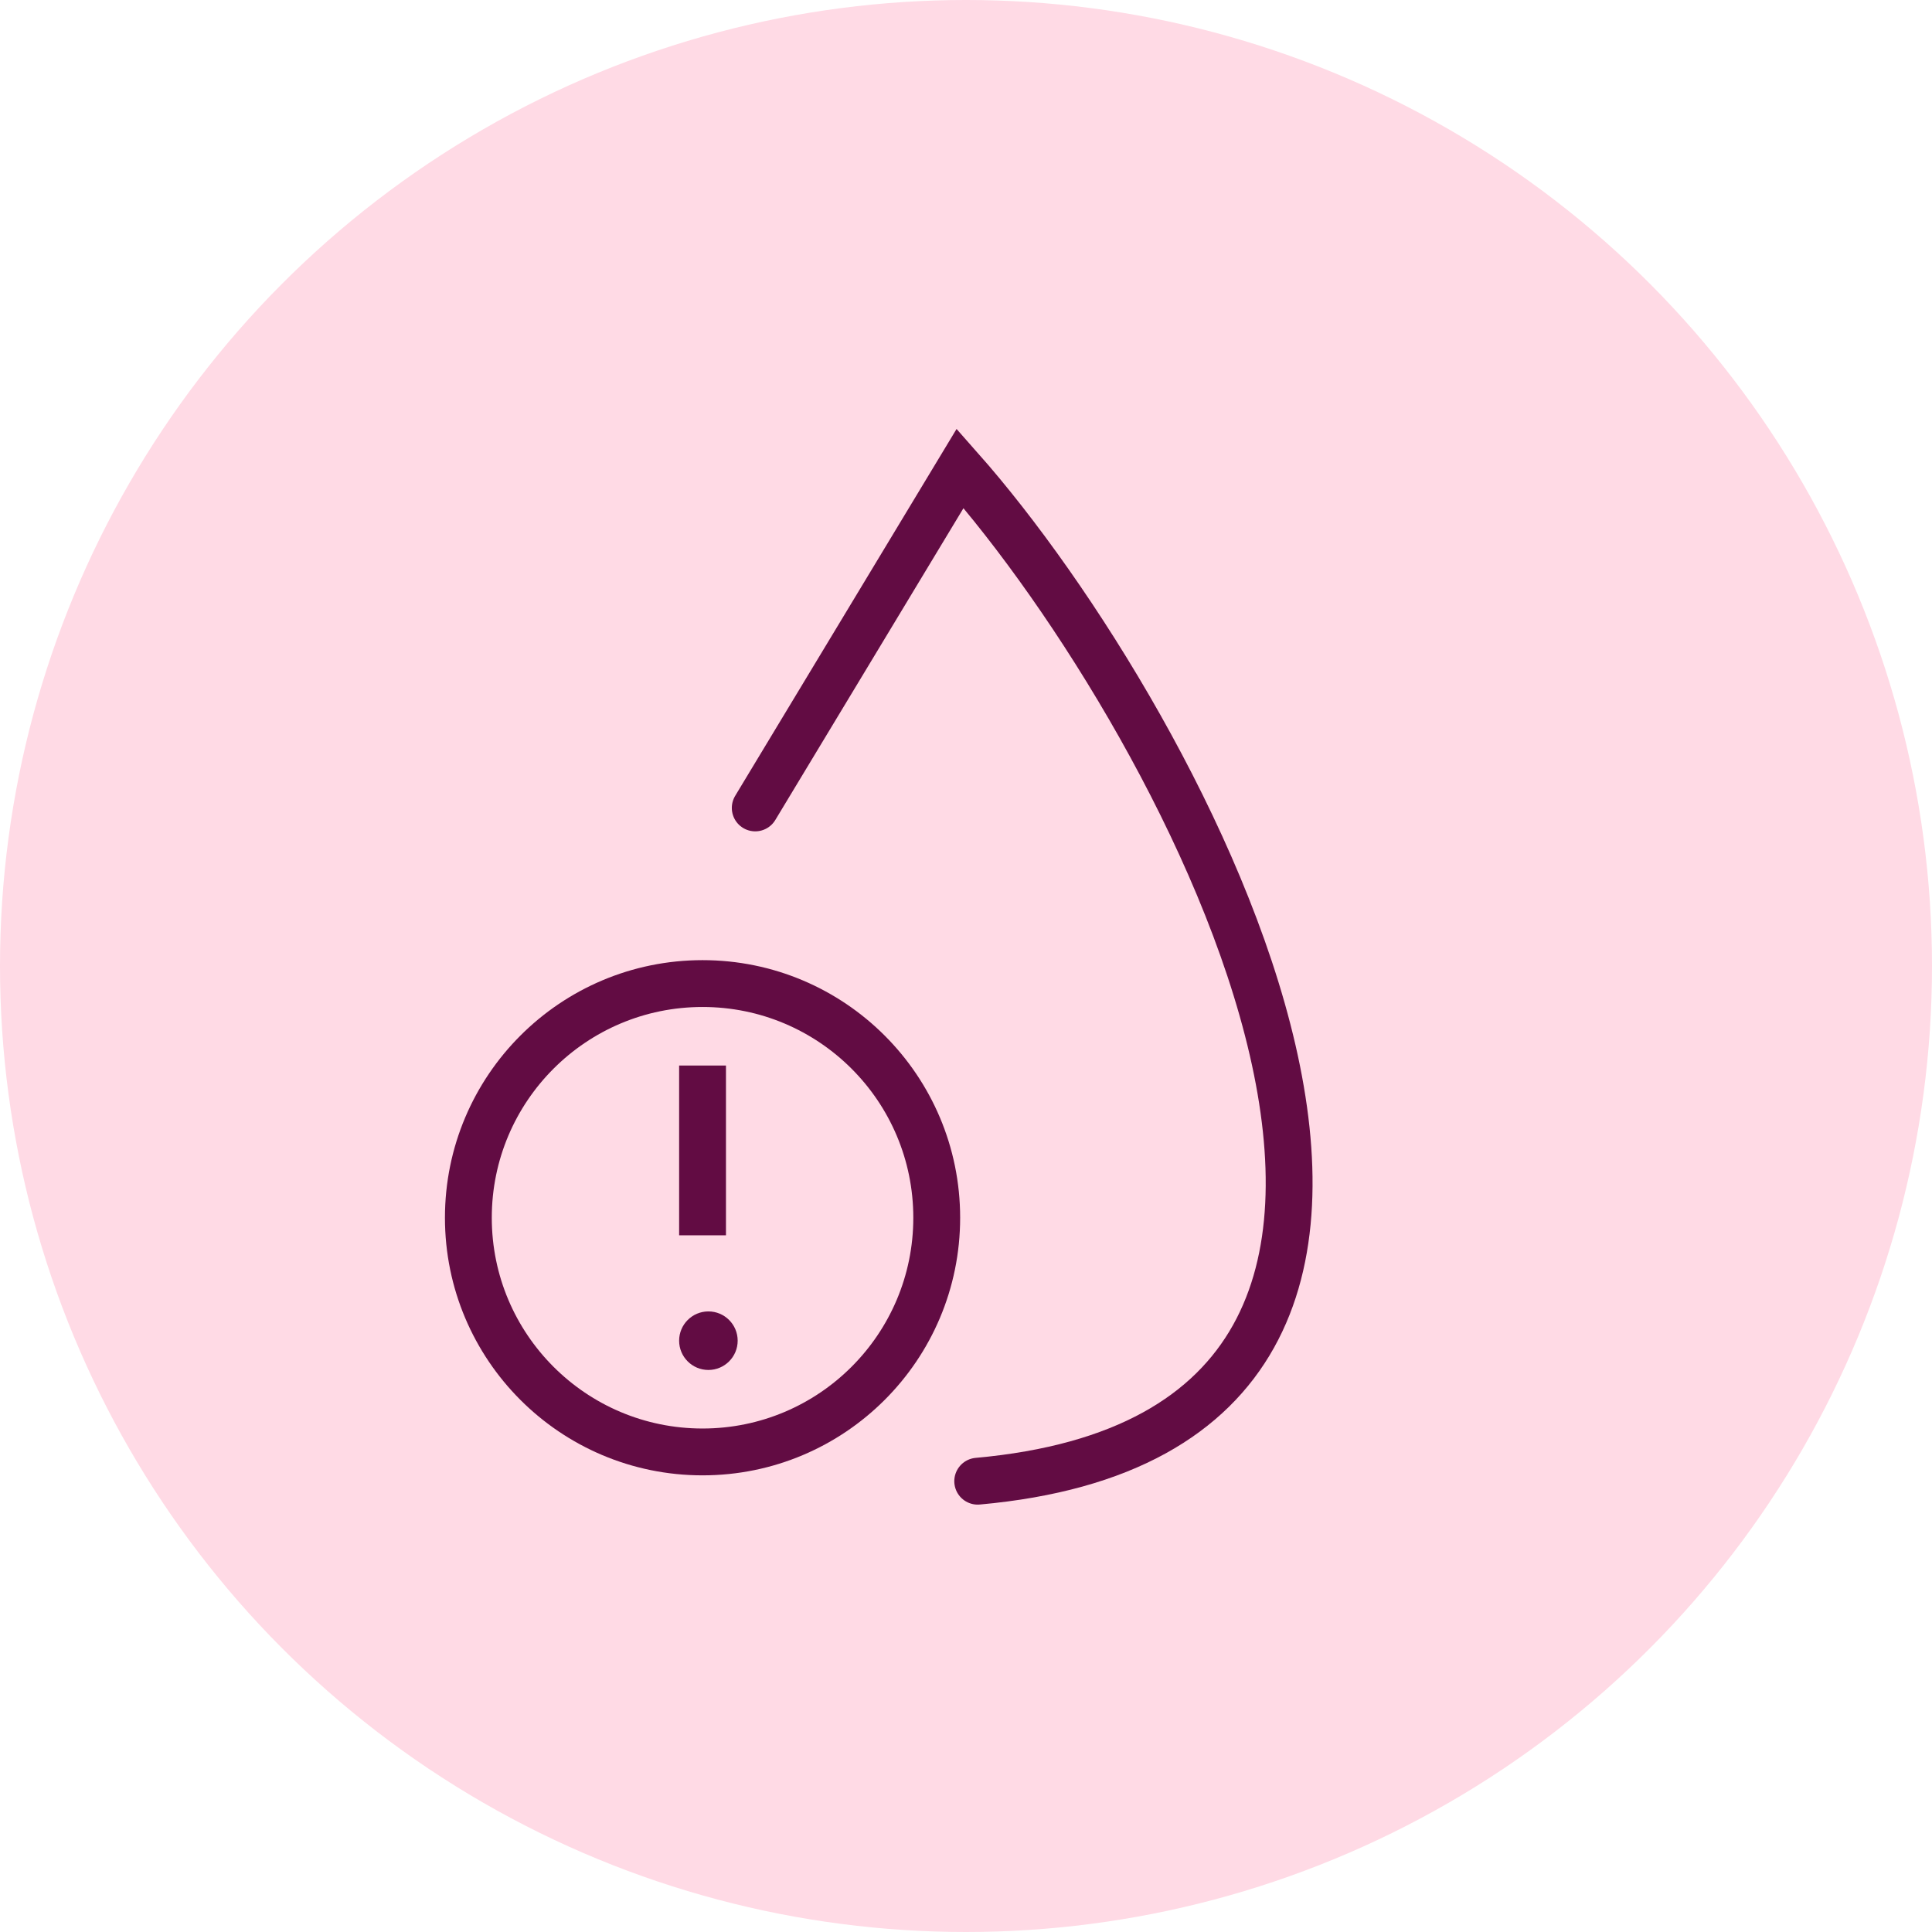
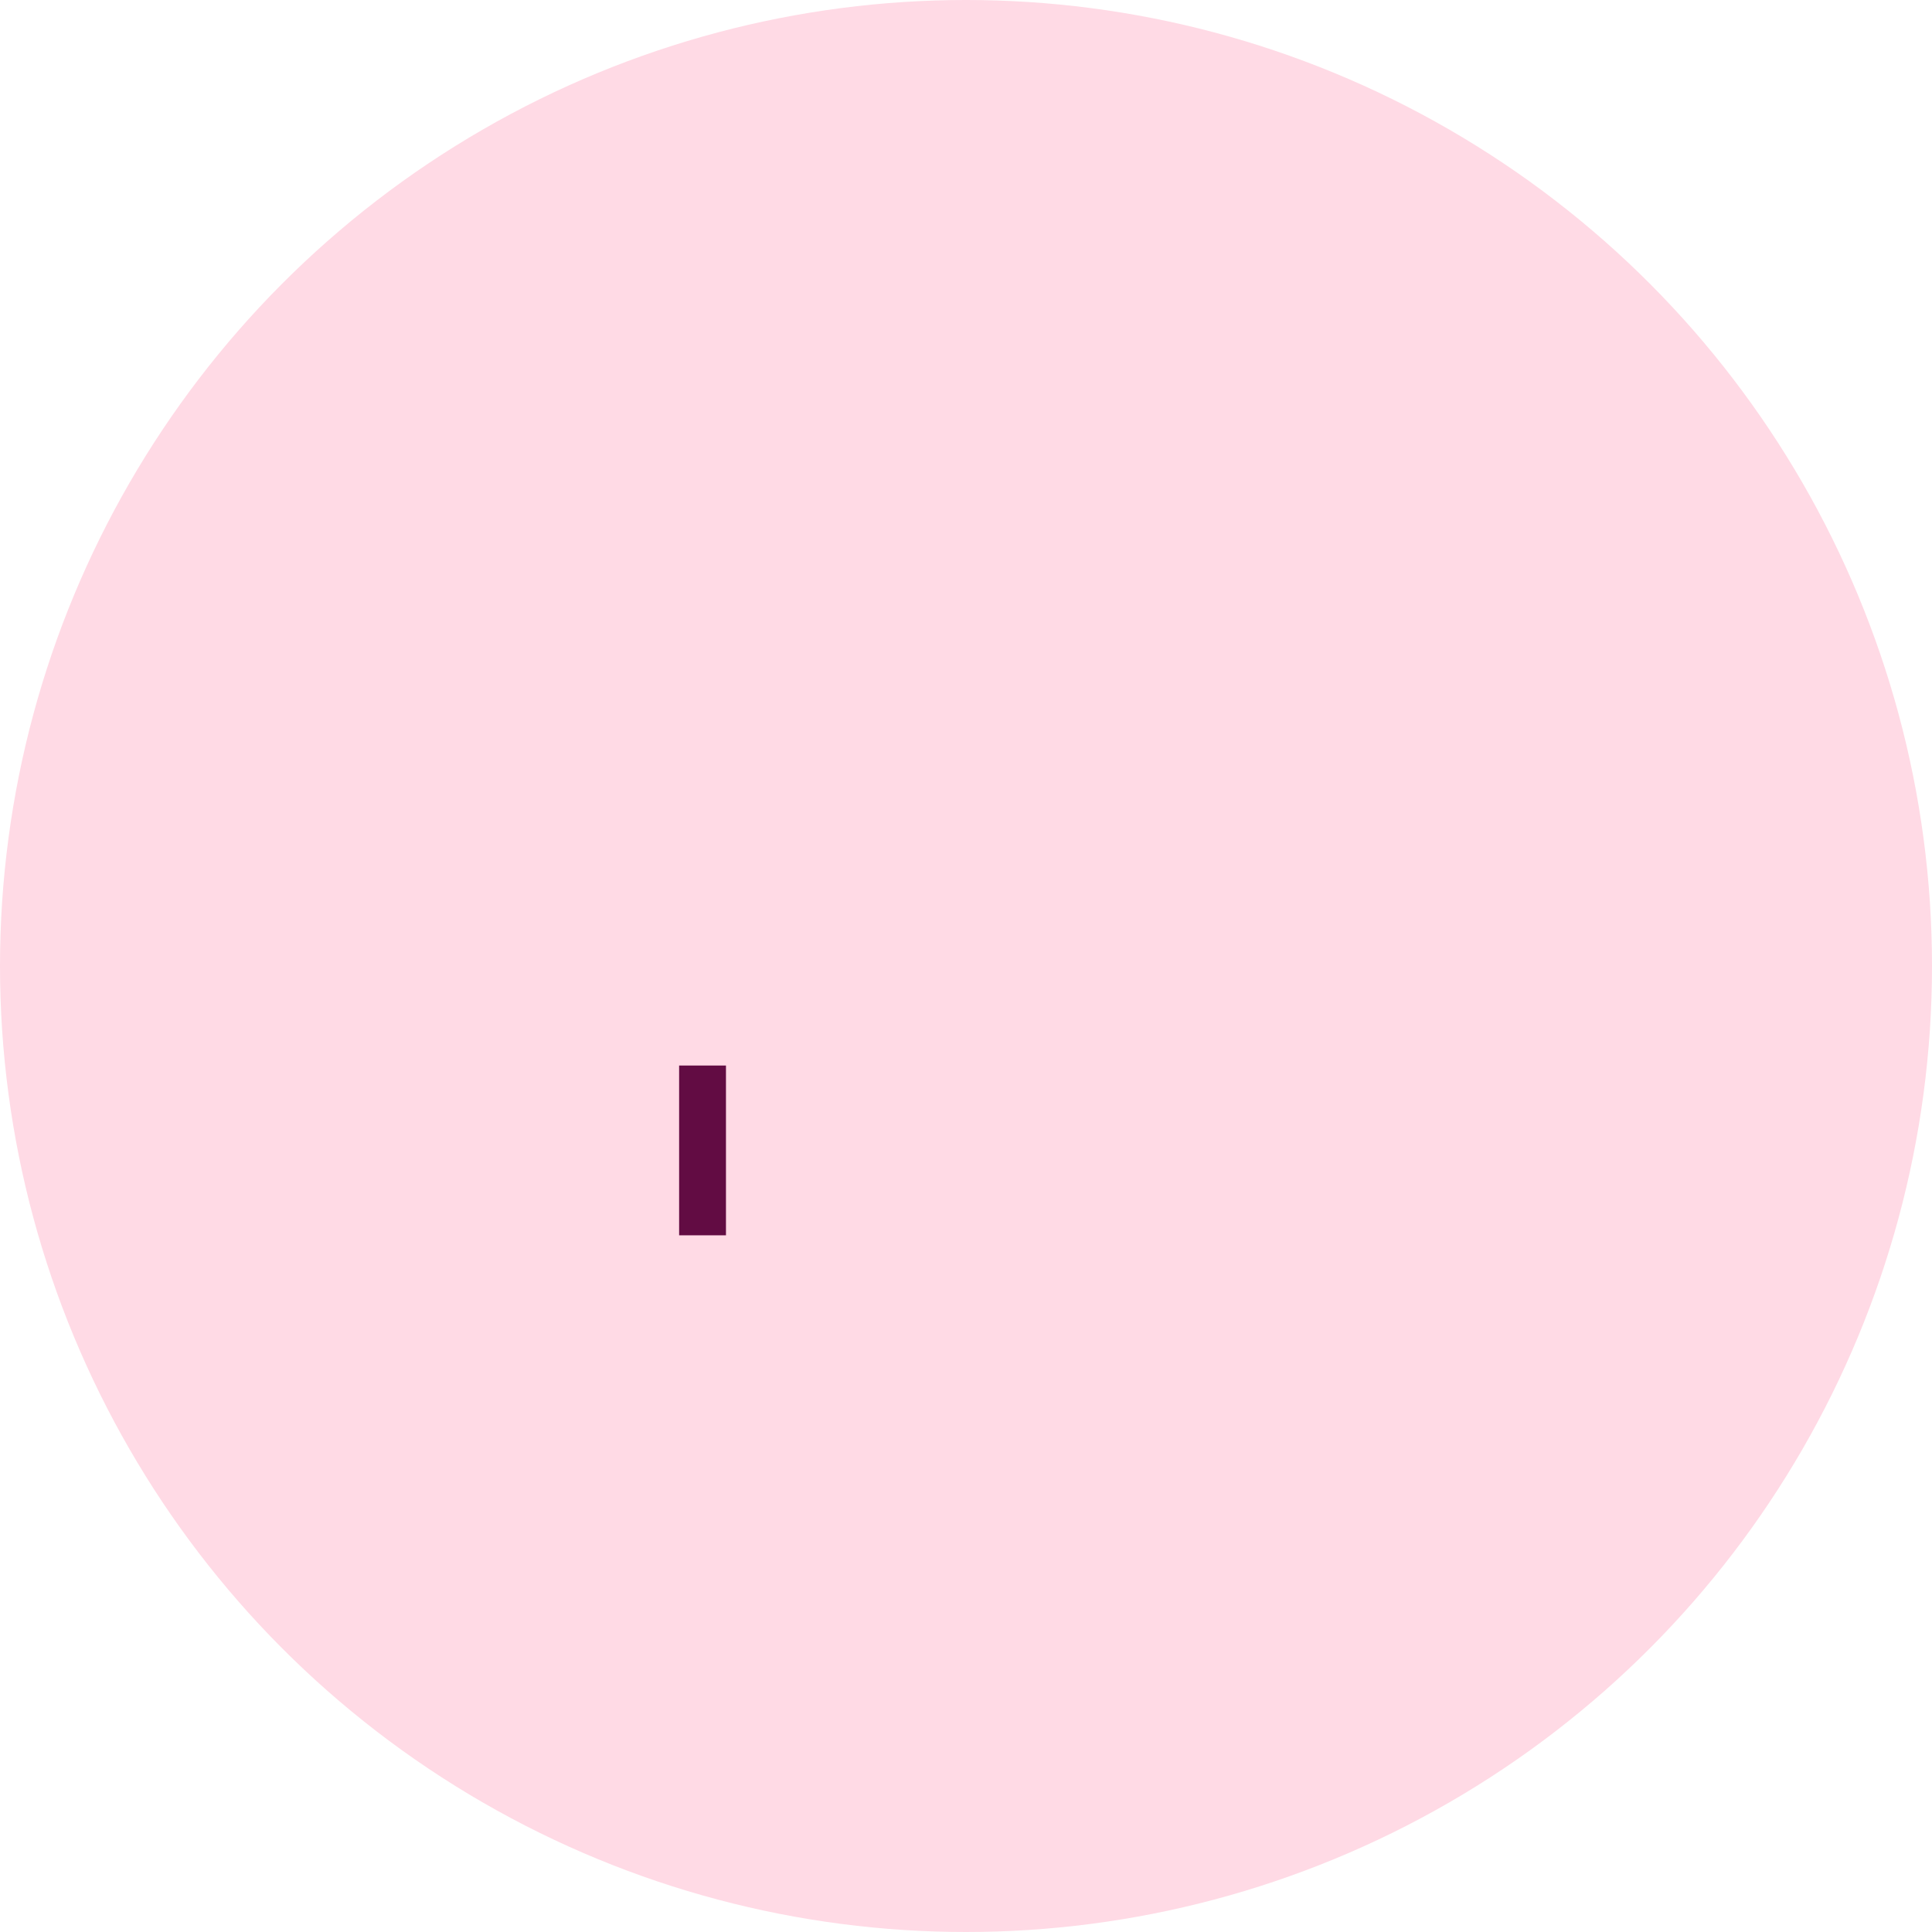
<svg xmlns="http://www.w3.org/2000/svg" width="165" height="165" viewBox="0 0 165 165" fill="none">
  <circle cx="82.5" cy="82.5" r="82.5" fill="#FFDAE5" />
-   <path d="M64.5 69L82 40C101.167 61.667 133.5 122 83.5 126.5" stroke="#620C43" stroke-width="4" stroke-linecap="round" />
-   <circle cx="60" cy="104" r="20" stroke="#620C43" stroke-width="4" />
  <path d="M60 91V105.5" stroke="#620C43" stroke-width="4" />
-   <circle cx="60.5" cy="114.5" r="2.5" fill="#620C43" />
</svg>